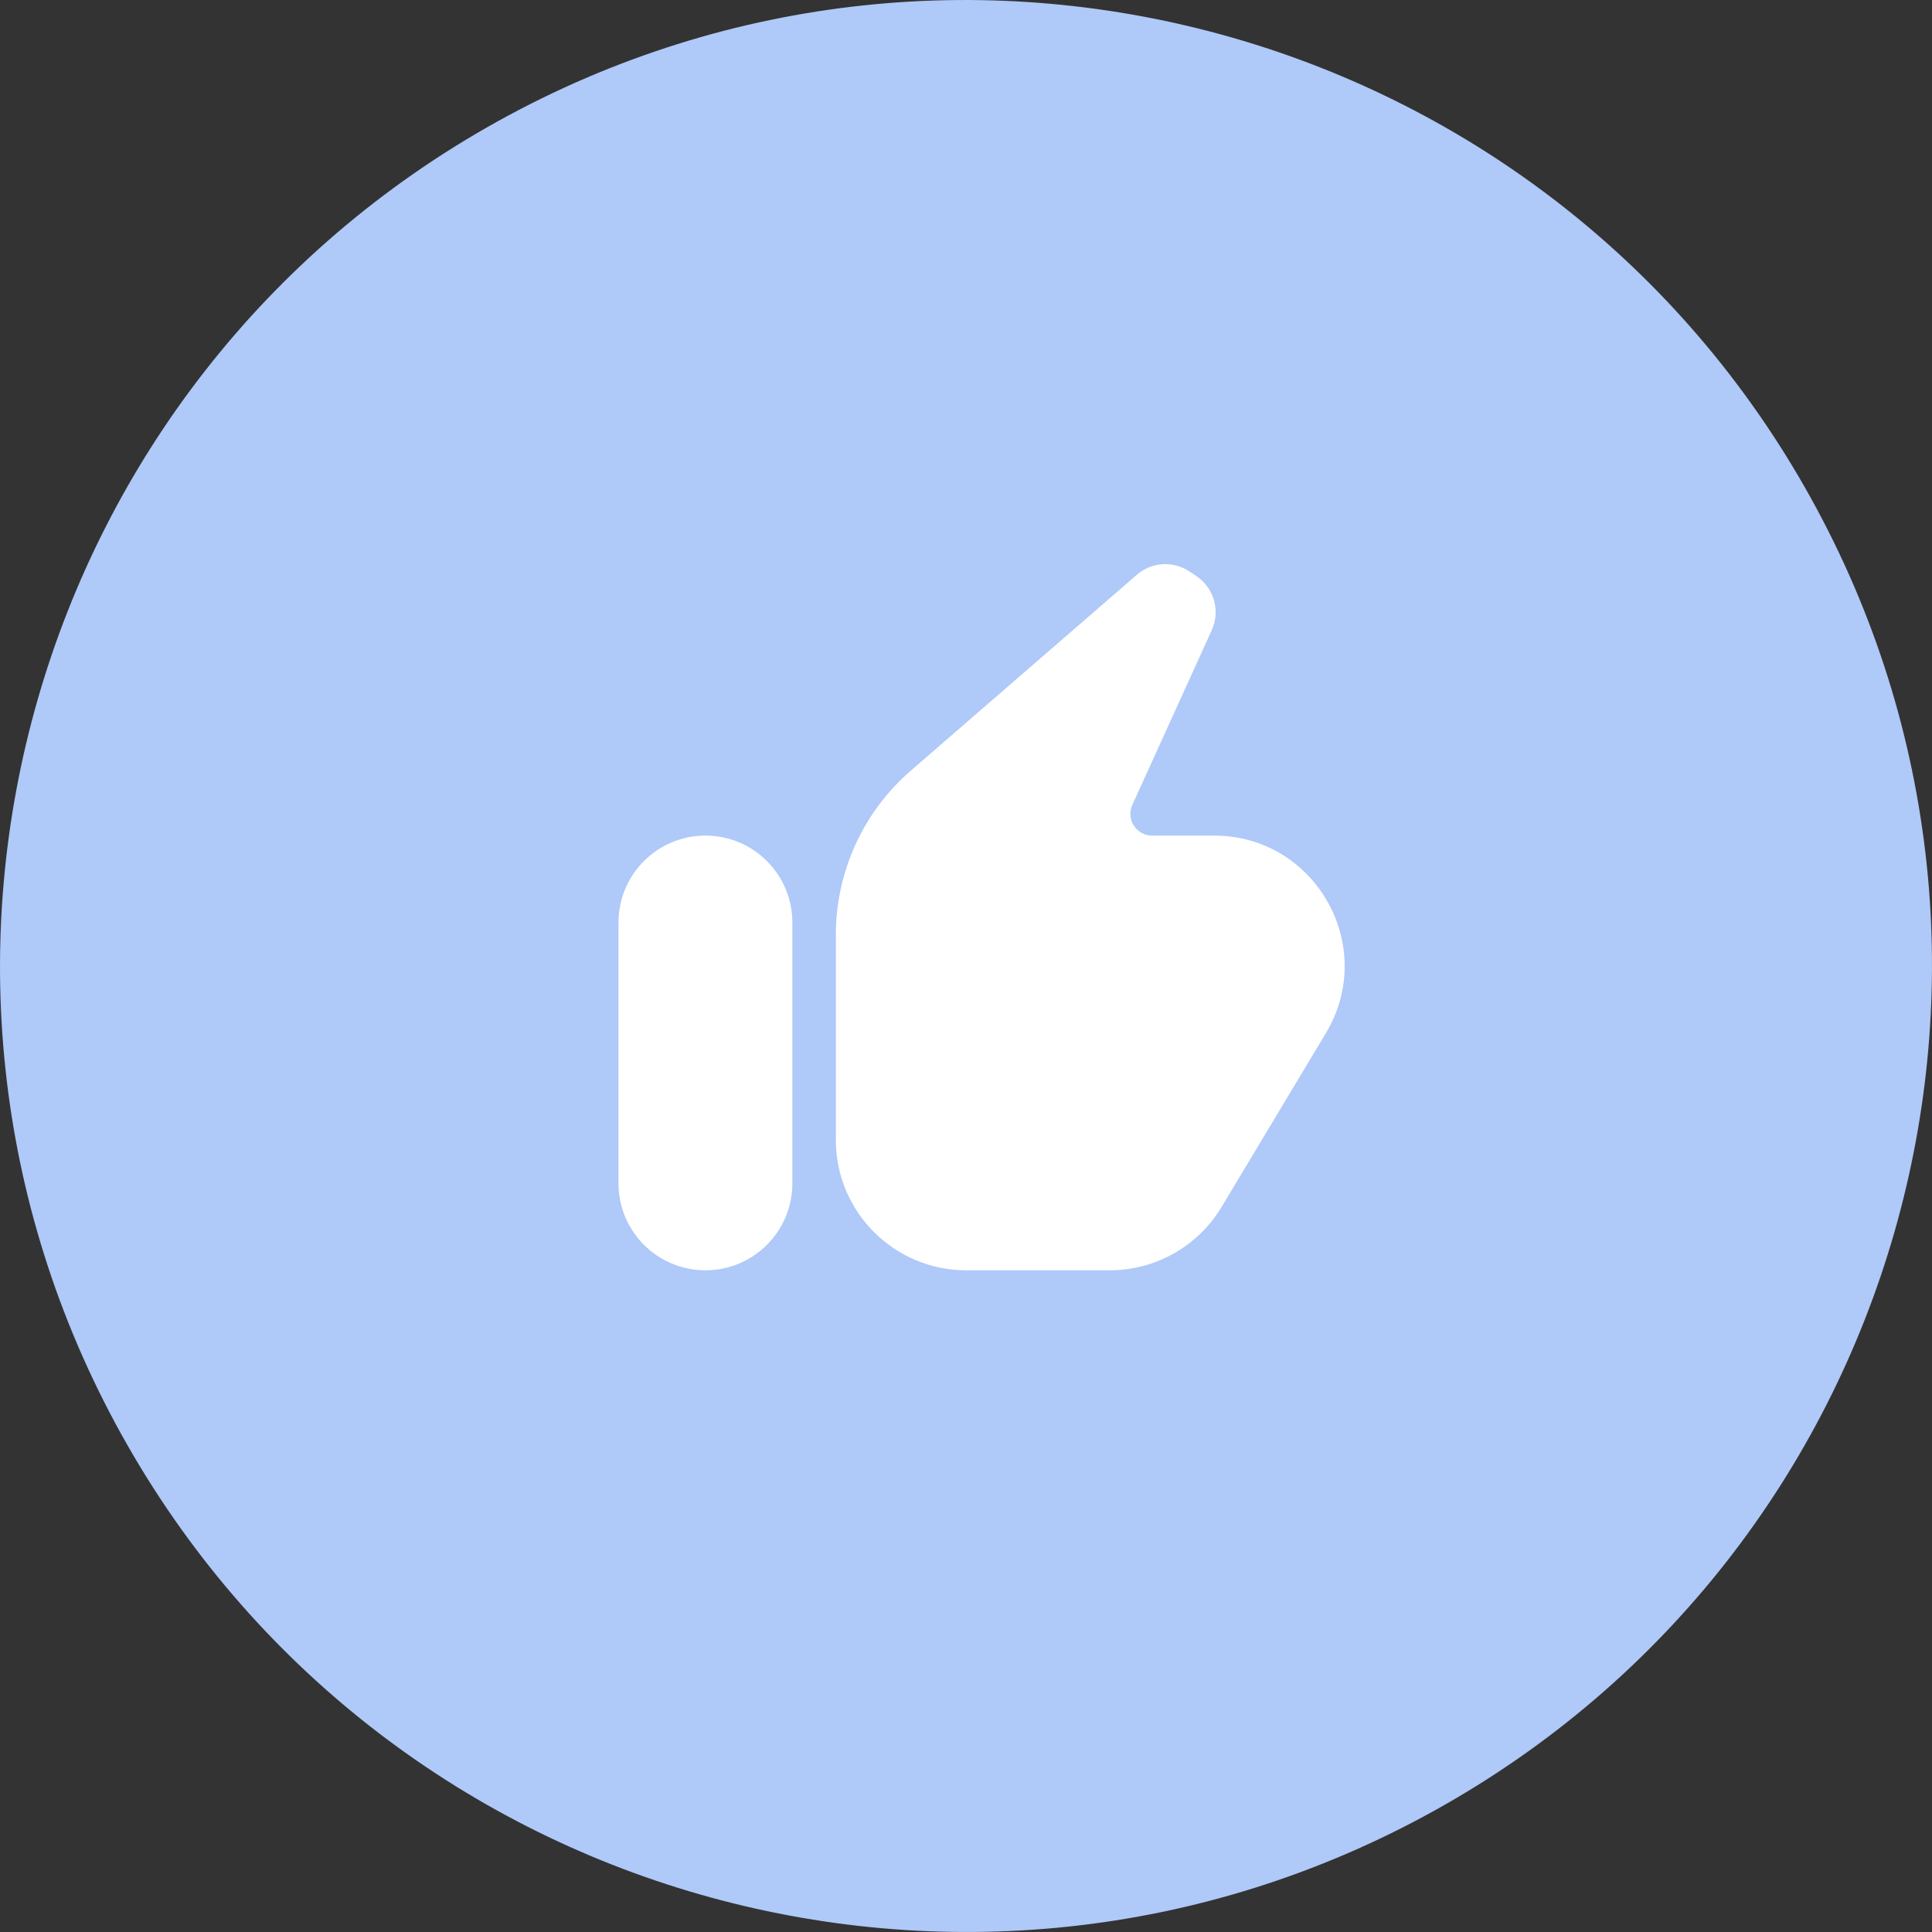
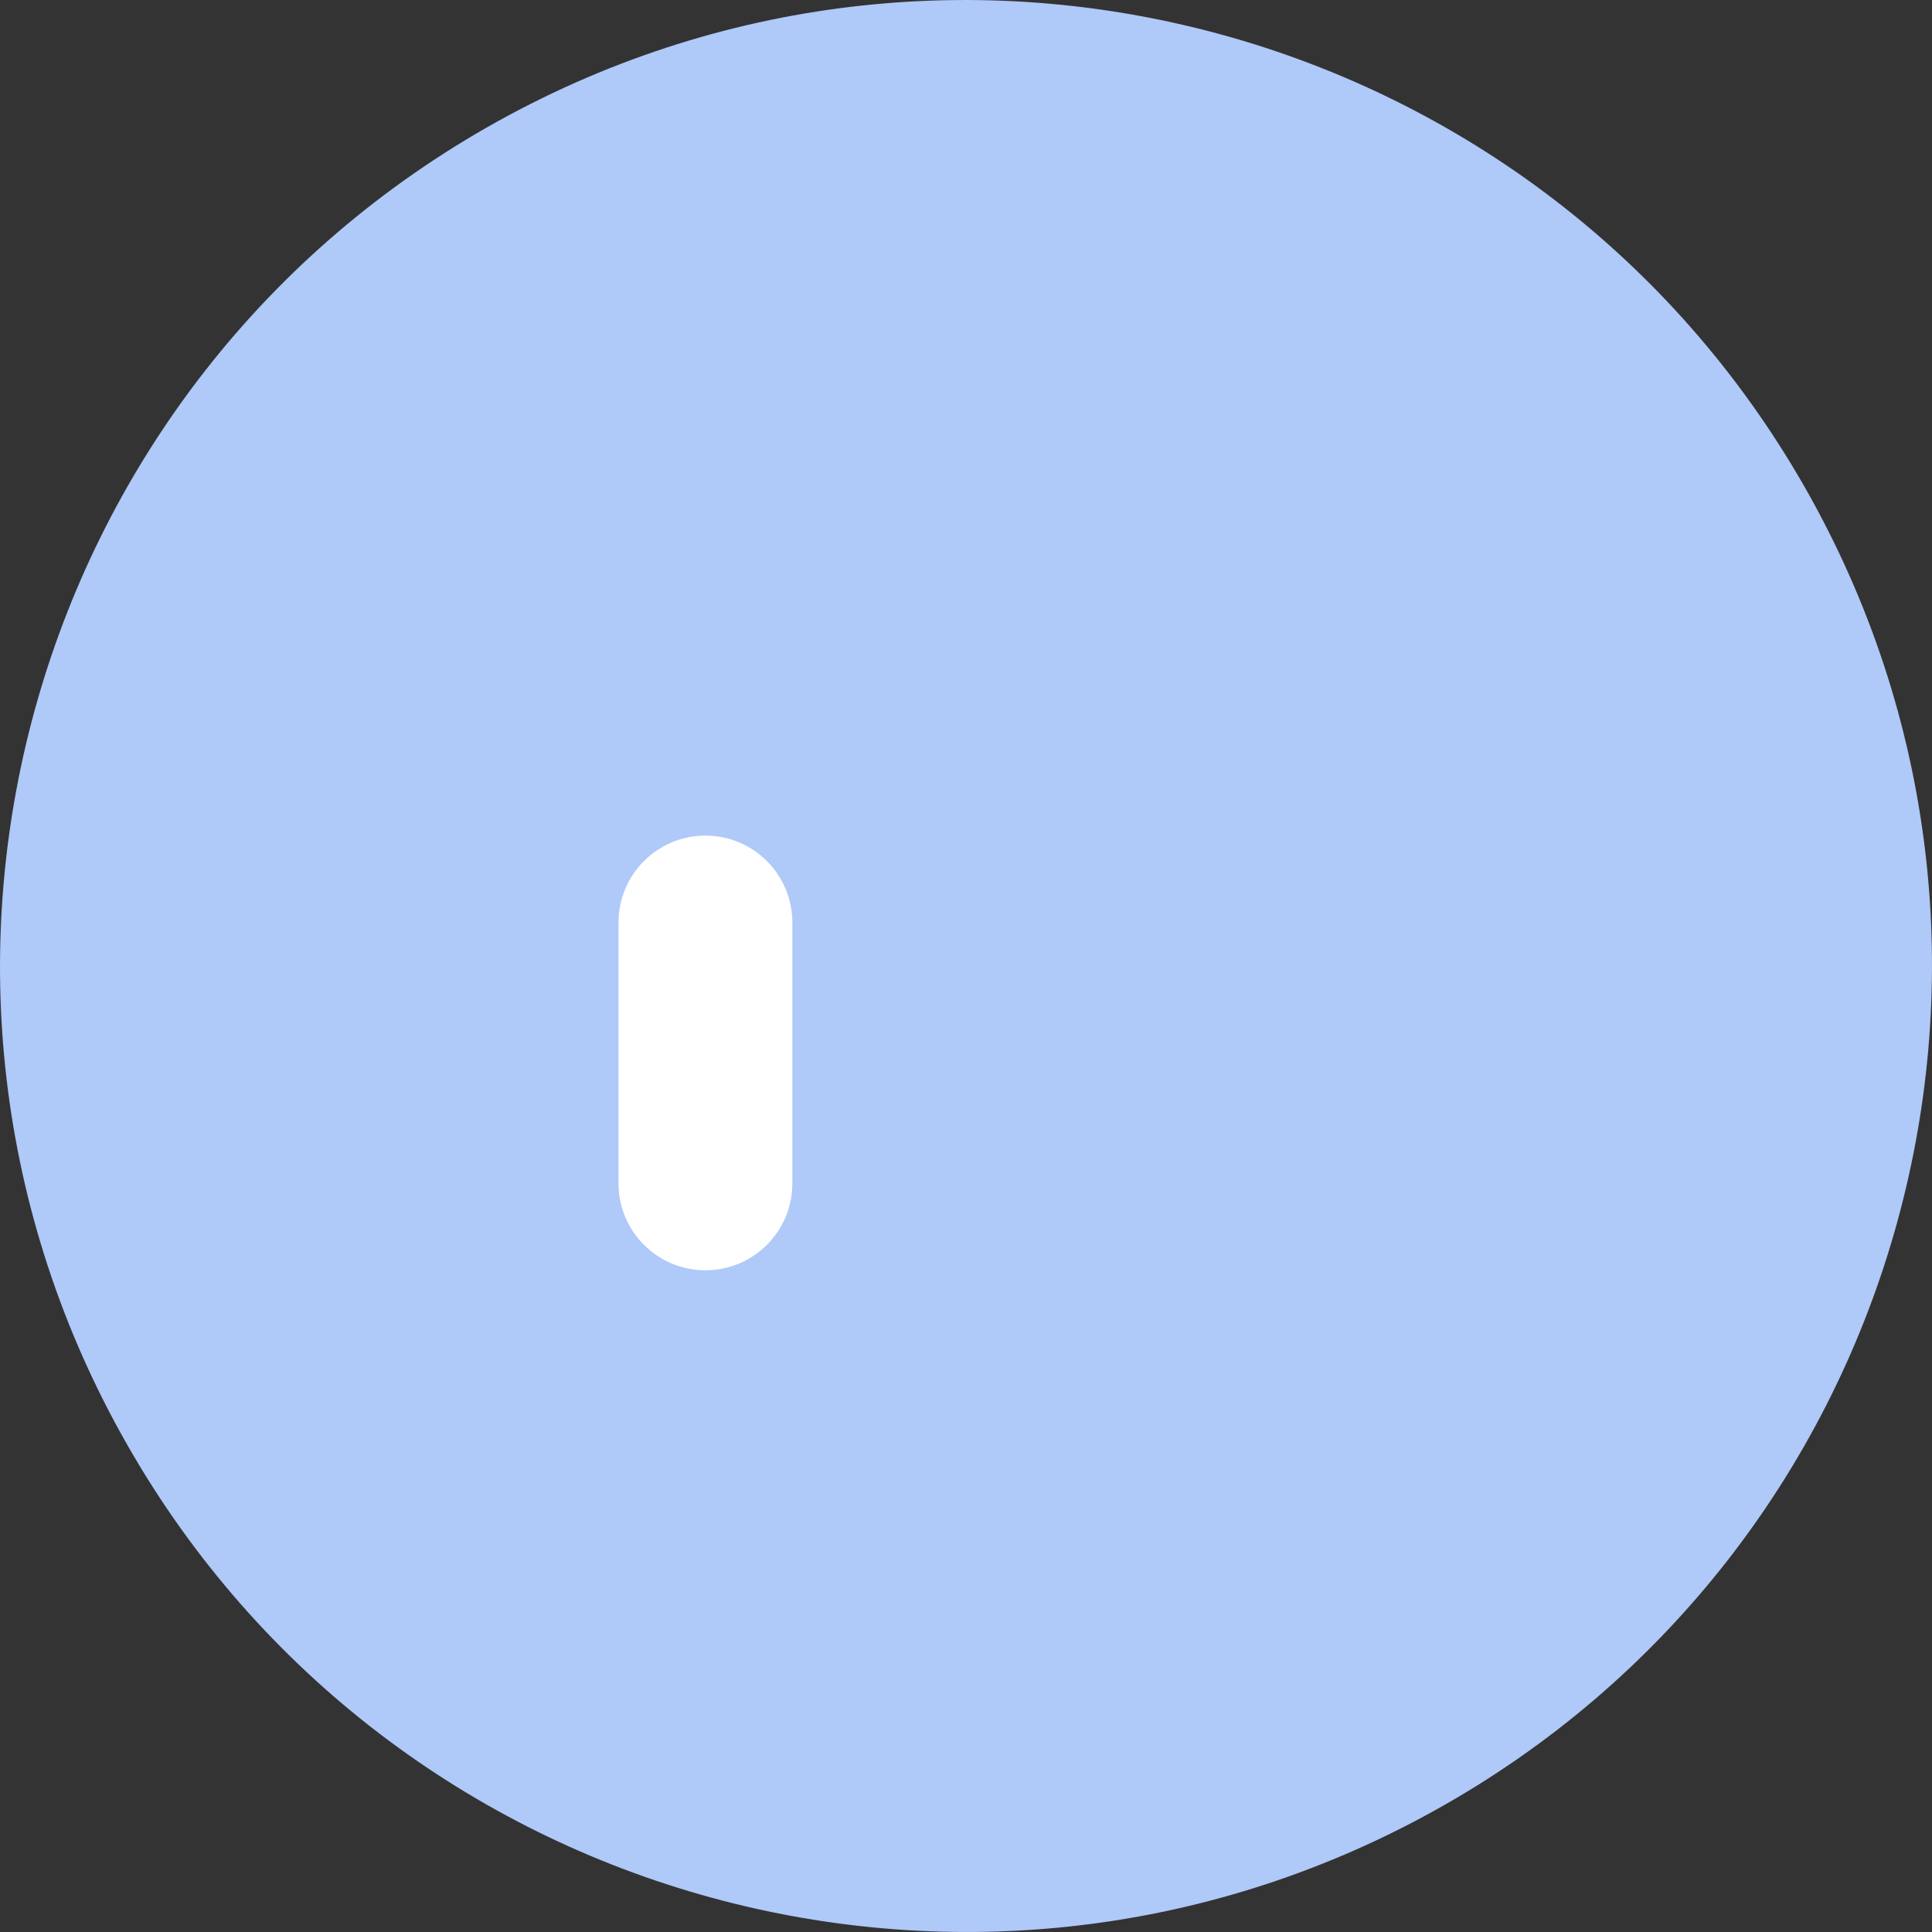
<svg xmlns="http://www.w3.org/2000/svg" width="40" height="40" viewBox="0 0 40 40" fill="none">
  <rect x="0" y="0" width="40" height="40" fill="#333333" stroke="none" />
  <path d="M37.489 10.306C42.843 19.965 39.353 32.135 29.694 37.489C20.035 42.843 7.865 39.353 2.511 29.694C-2.843 20.035 0.647 7.865 10.306 2.511C19.965 -2.843 32.135 0.647 37.489 10.306Z" fill="#AFC9F8" />
-   <path d="M17.305 23.601V19.355C17.305 18.05 17.871 16.809 18.858 15.955L23.537 11.9C23.843 11.634 24.288 11.606 24.625 11.831L24.768 11.926C25.135 12.171 25.271 12.646 25.088 13.047L23.444 16.664C23.308 16.962 23.526 17.3 23.854 17.3H25.136C27.235 17.3 28.531 19.59 27.451 21.39L25.291 24.99C24.803 25.803 23.924 26.3 22.976 26.3H20.005C18.514 26.3 17.305 25.092 17.305 23.601Z" fill="white" />
  <path d="M14.605 17.3C13.611 17.3 12.805 18.106 12.805 19.101V24.5C12.805 25.495 13.611 26.3 14.605 26.3C15.599 26.3 16.405 25.495 16.405 24.5V19.101C16.405 18.106 15.599 17.3 14.605 17.3Z" fill="white" />
</svg>